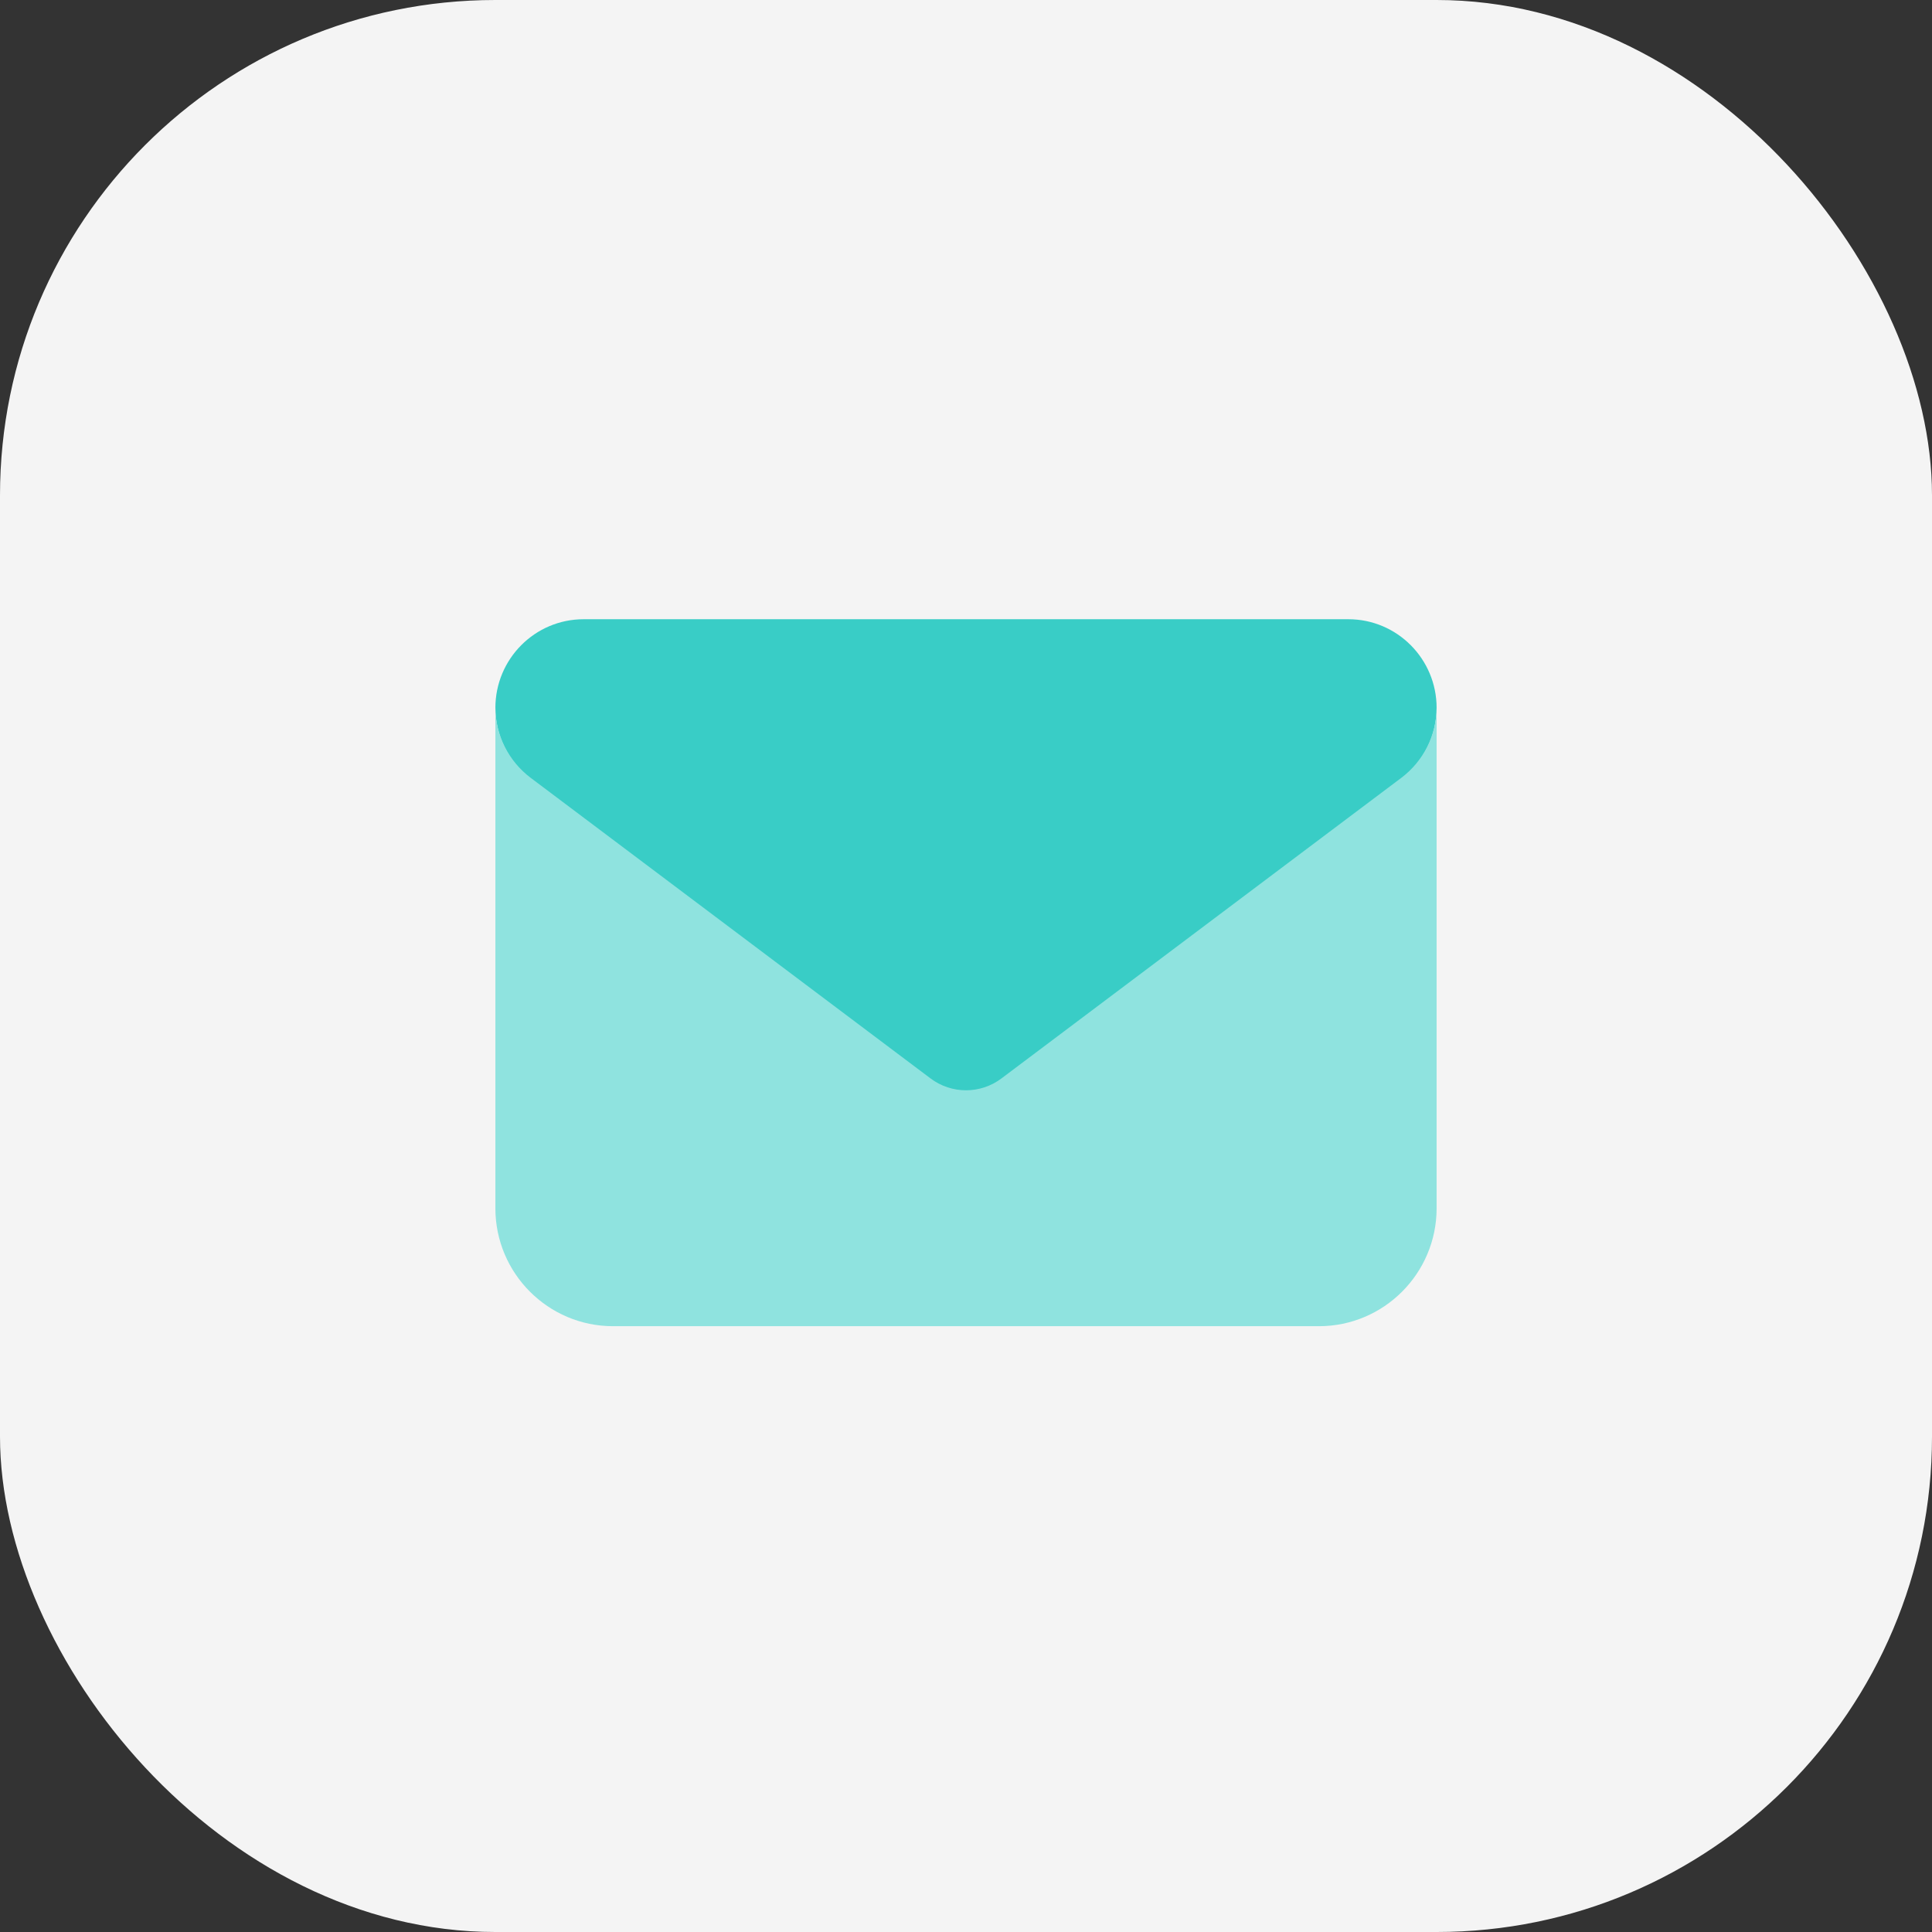
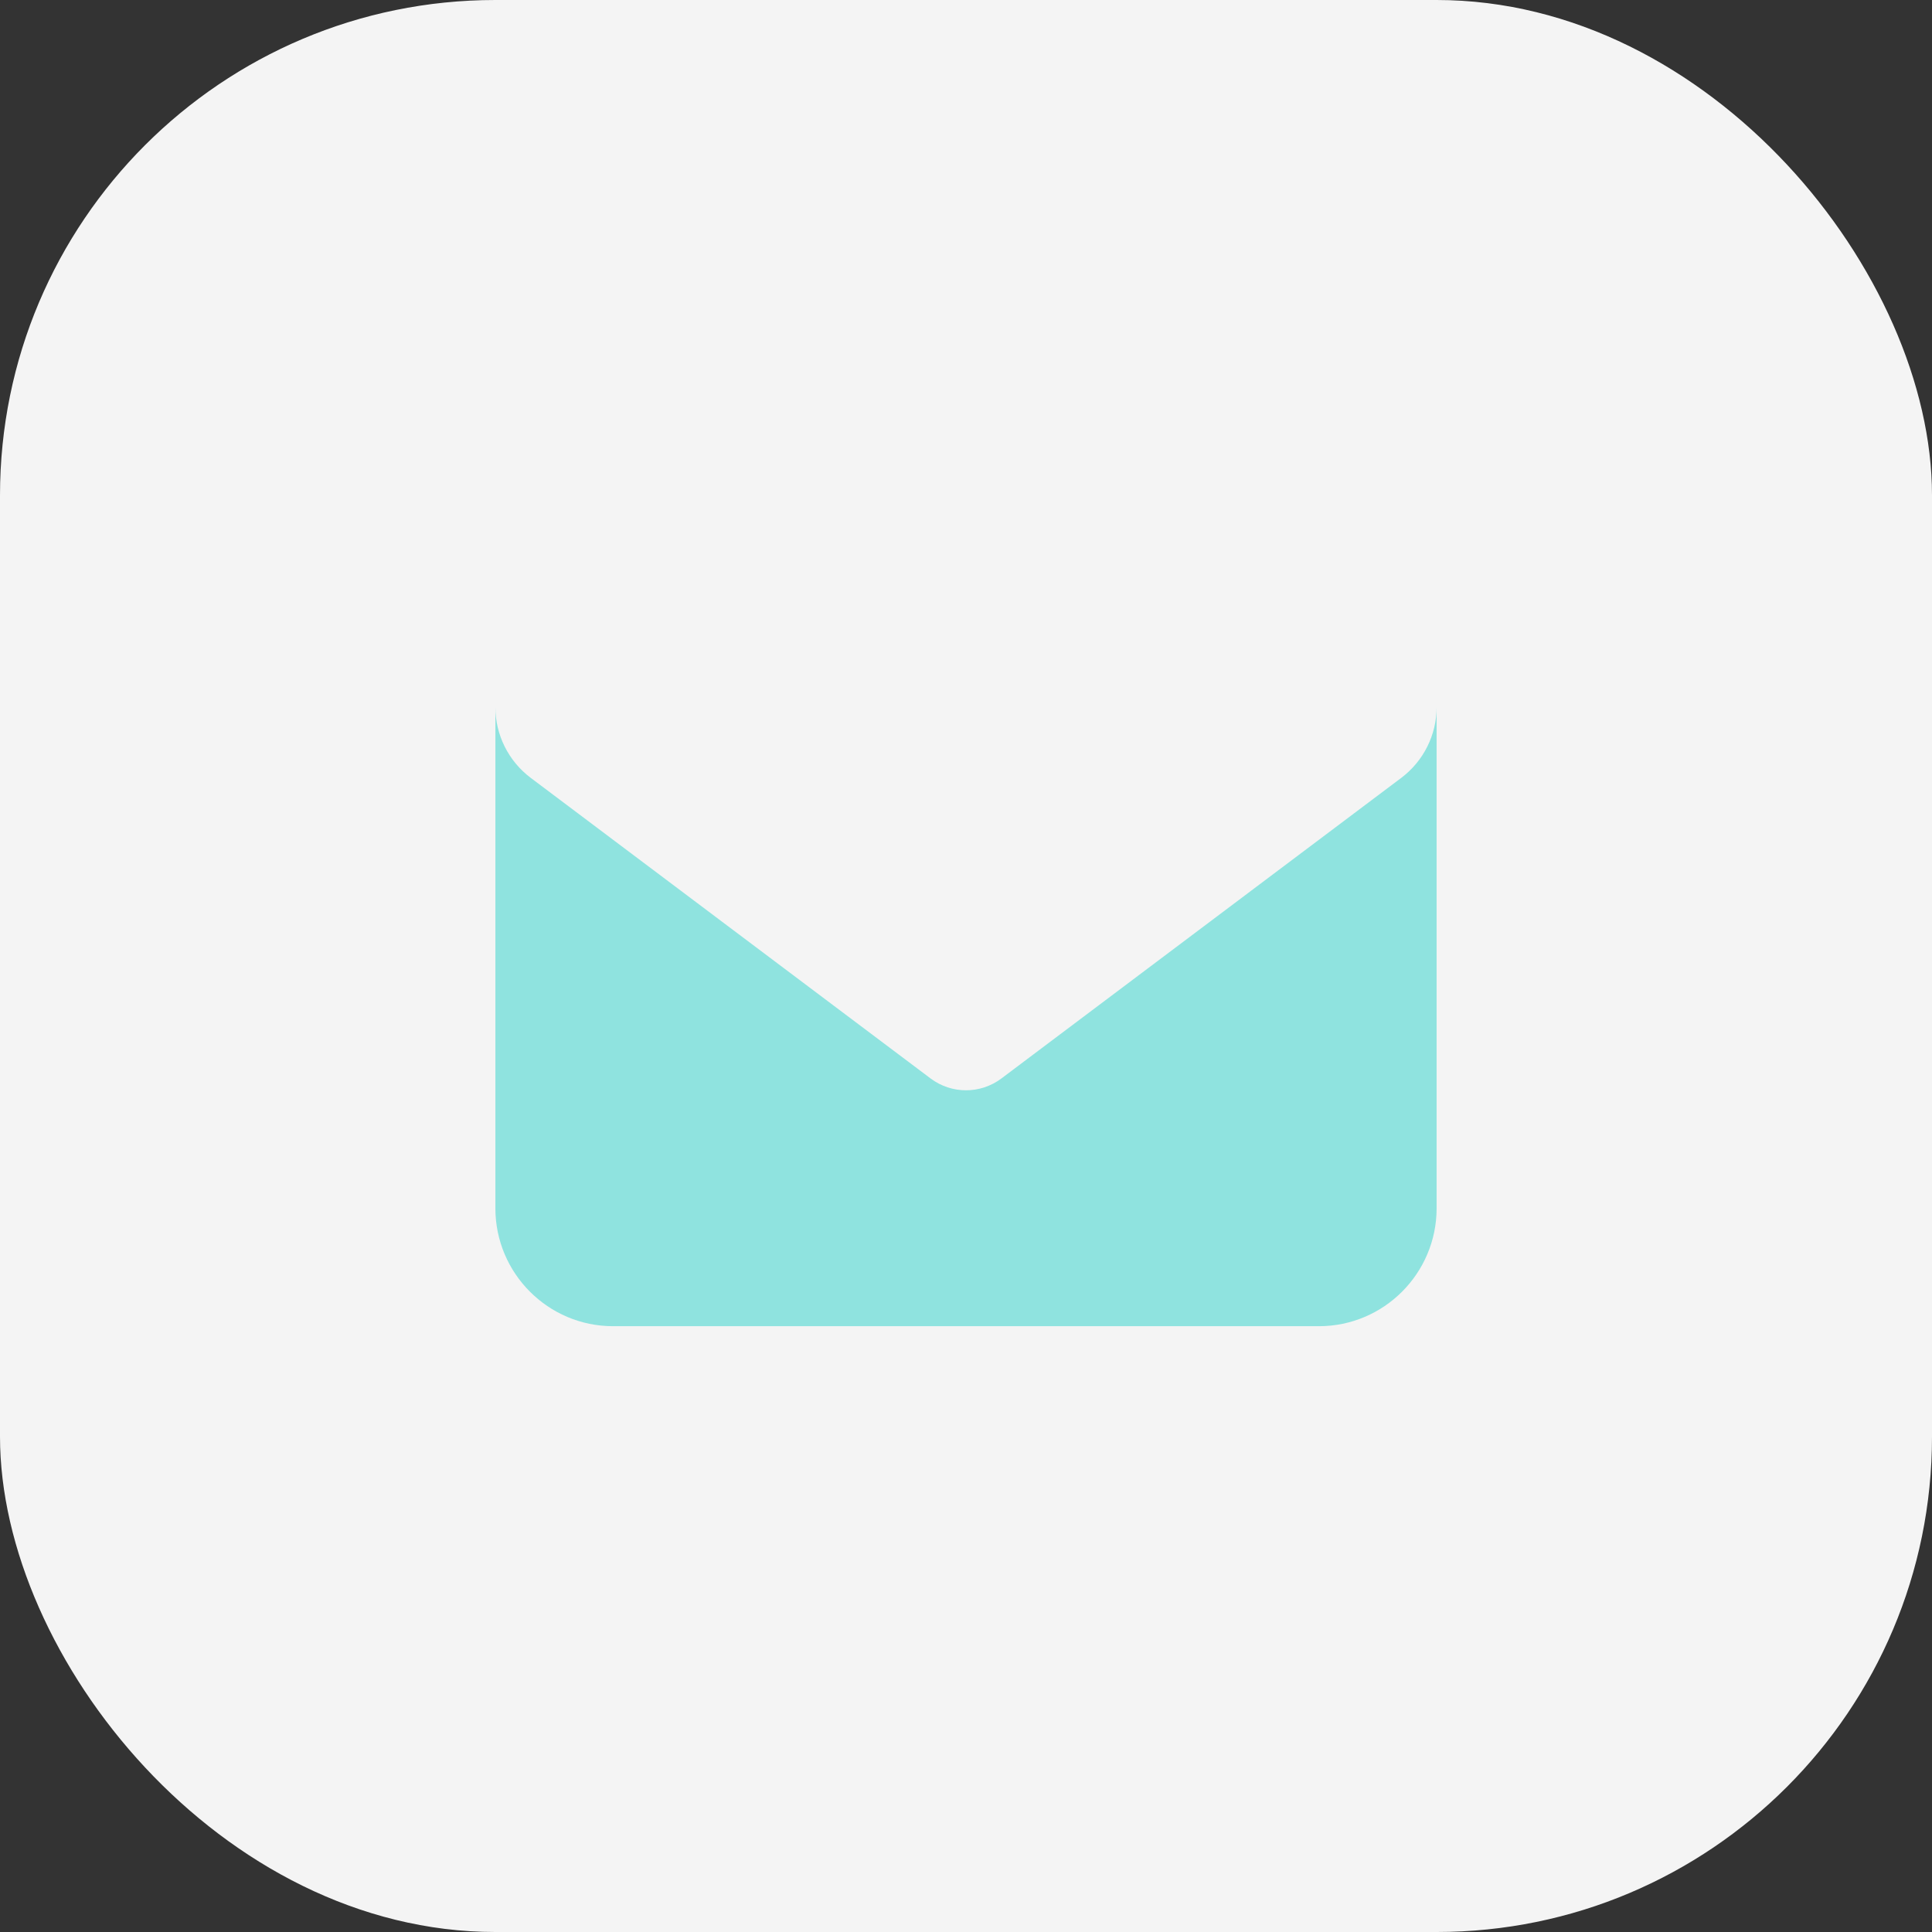
<svg xmlns="http://www.w3.org/2000/svg" width="78" height="78" viewBox="0 0 78 78" fill="none">
  <rect x="0" y="0" width="78" height="78" fill="#333333" stroke="none" />
  <rect width="78" height="78" rx="20" fill="#F4F4F4" />
-   <path d="M23.562 25C21.596 25 20 26.603 20 28.579C20 29.704 20.527 30.763 21.425 31.442L37.575 43.609C38.421 44.243 39.579 44.243 40.425 43.609L56.575 31.442C57.473 30.763 58 29.704 58 28.579C58 26.603 56.404 25 54.438 25H23.562Z" fill="#39CDC6" />
  <path d="M20 28.547V48.781C20 51.407 22.13 53.542 24.75 53.542H53.25C55.87 53.542 58 51.407 58 48.781V28.547C58 29.67 57.473 30.726 56.575 31.403L40.425 43.544C39.579 44.176 38.421 44.176 37.575 43.544L21.425 31.403C20.527 30.726 20 29.67 20 28.547Z" fill="#8FE3DF" />
</svg>